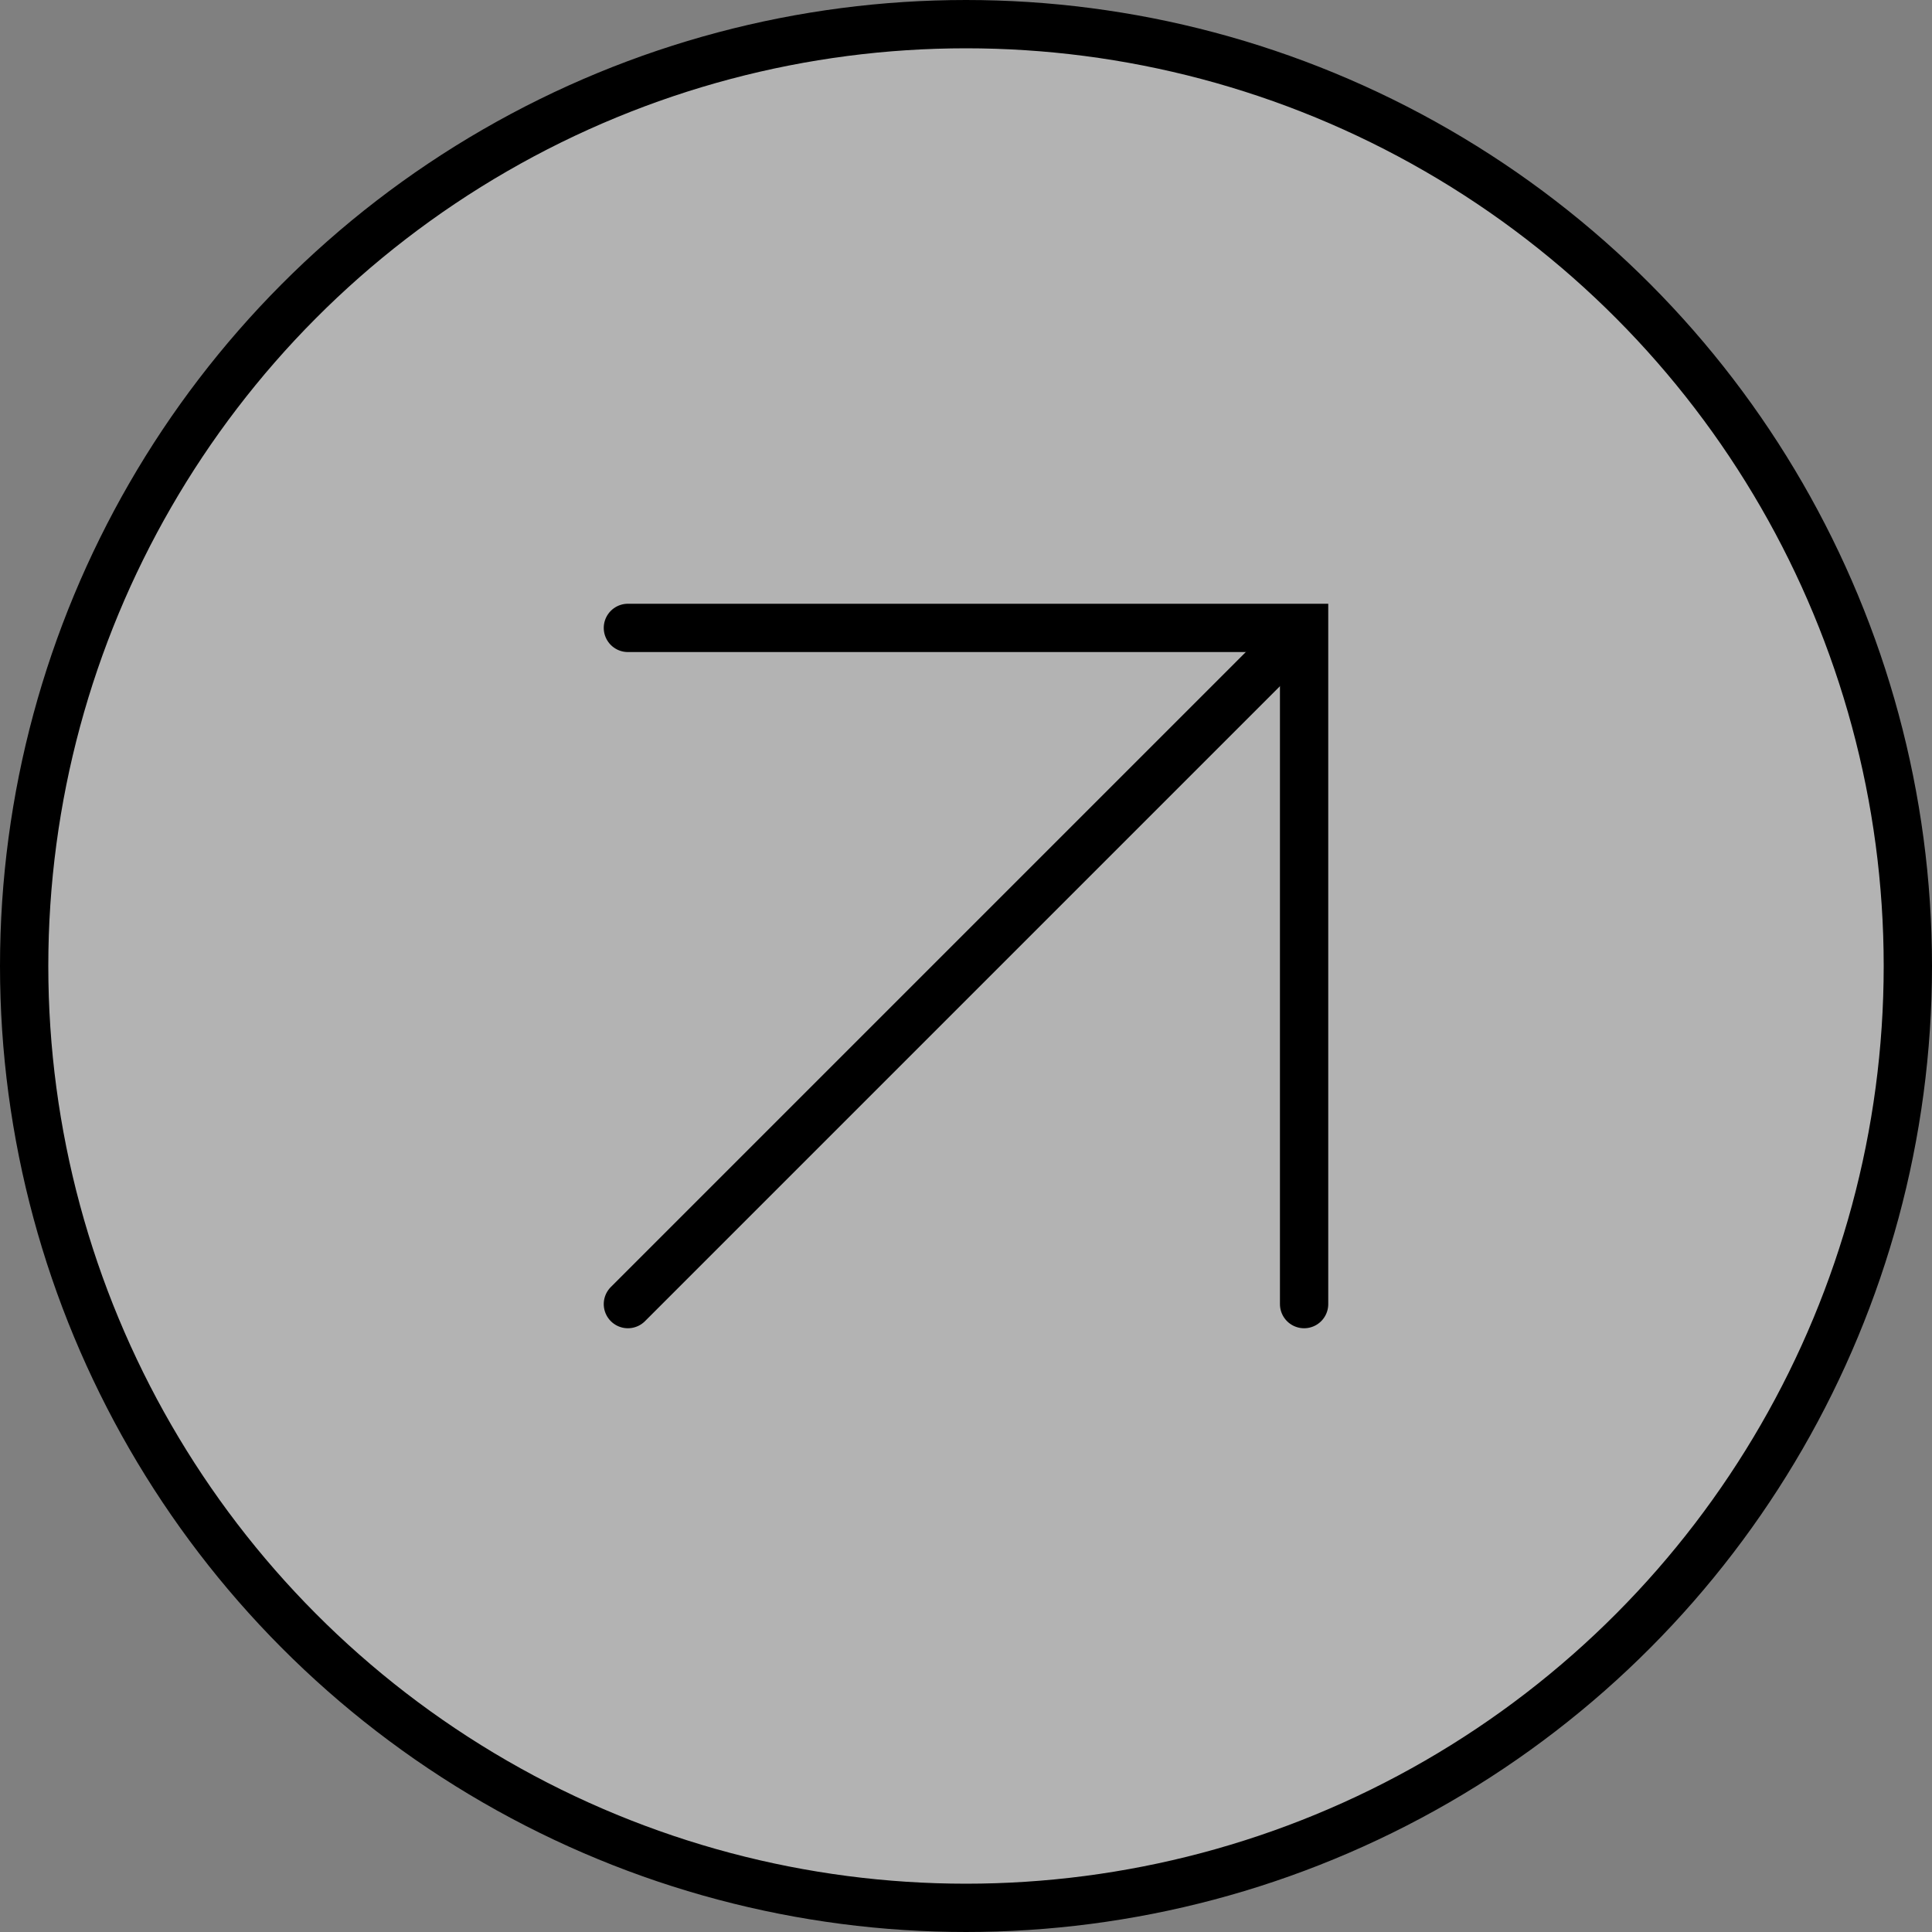
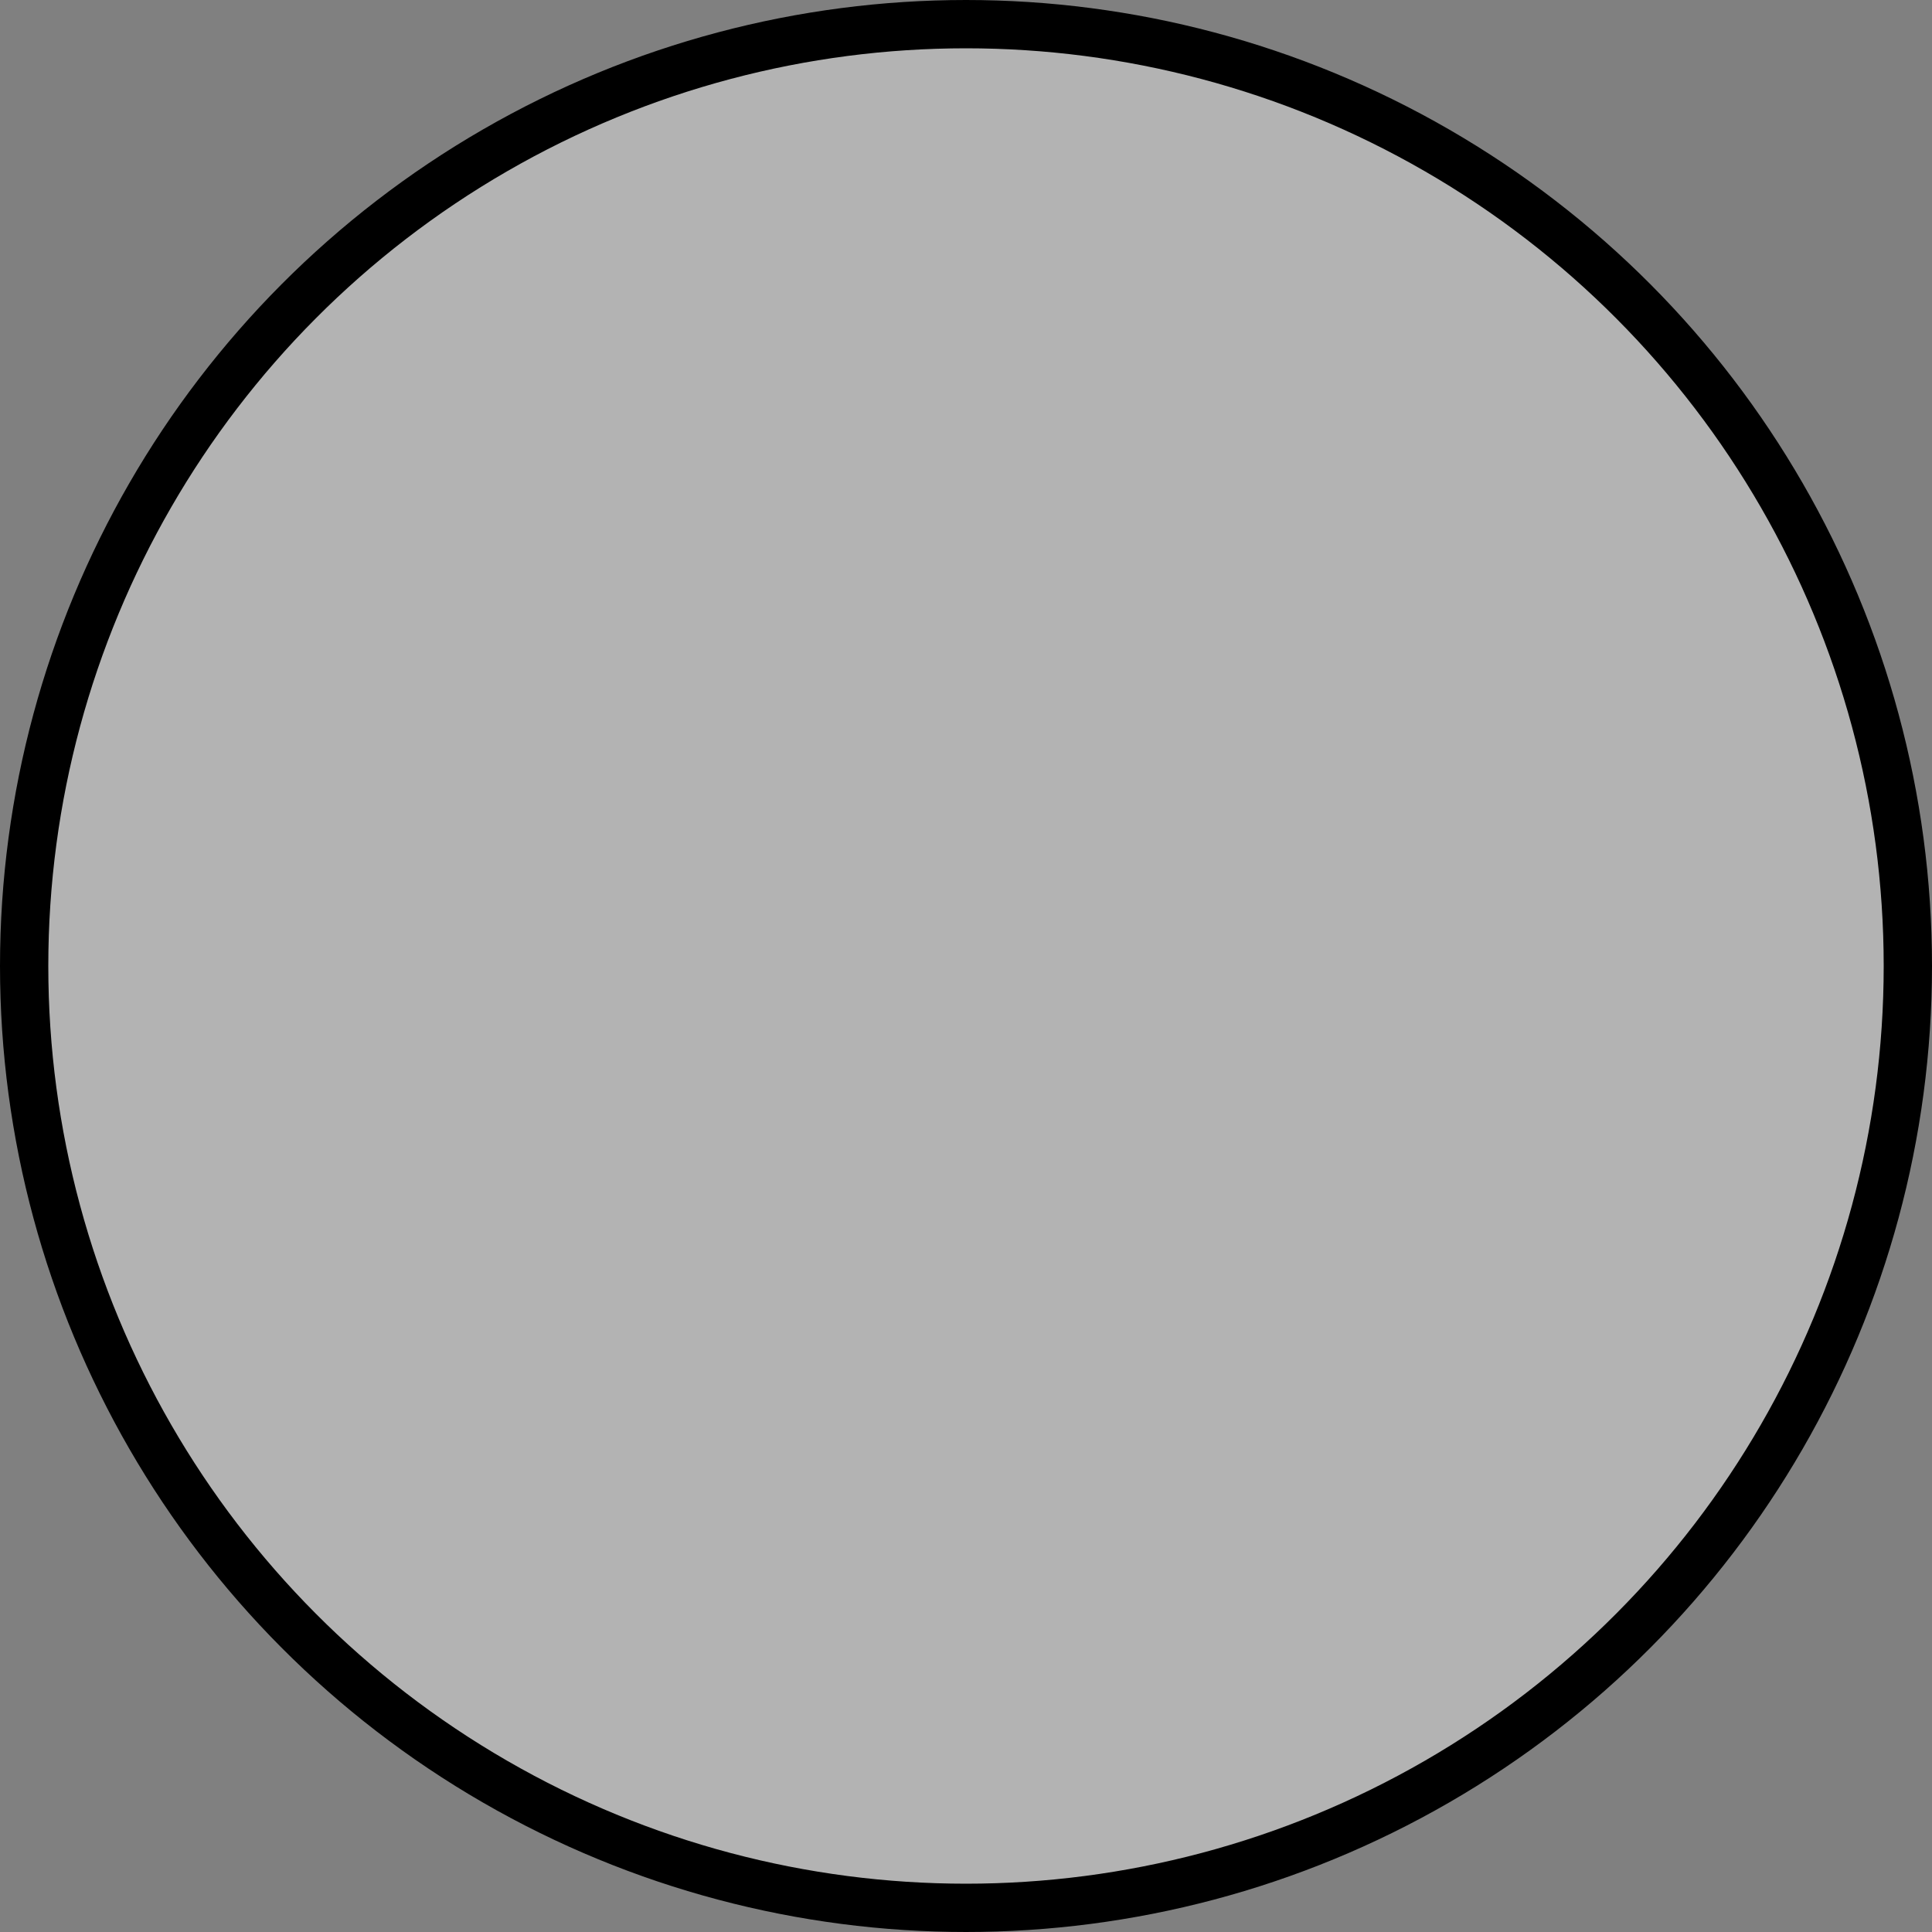
<svg xmlns="http://www.w3.org/2000/svg" width="40" height="40" viewBox="0 0 40 40" fill="none">
  <rect x="0" y="0" width="40" height="40" fill="#808080" stroke="none" />
  <circle cx="20" cy="20" r="19.5" fill="white" fill-opacity="0.4" stroke="black" />
-   <path d="M13 13L27 13L27 27" stroke="black" stroke-linecap="round" />
-   <path d="M13 27L26.65 13.35" stroke="black" stroke-linecap="round" />
</svg>